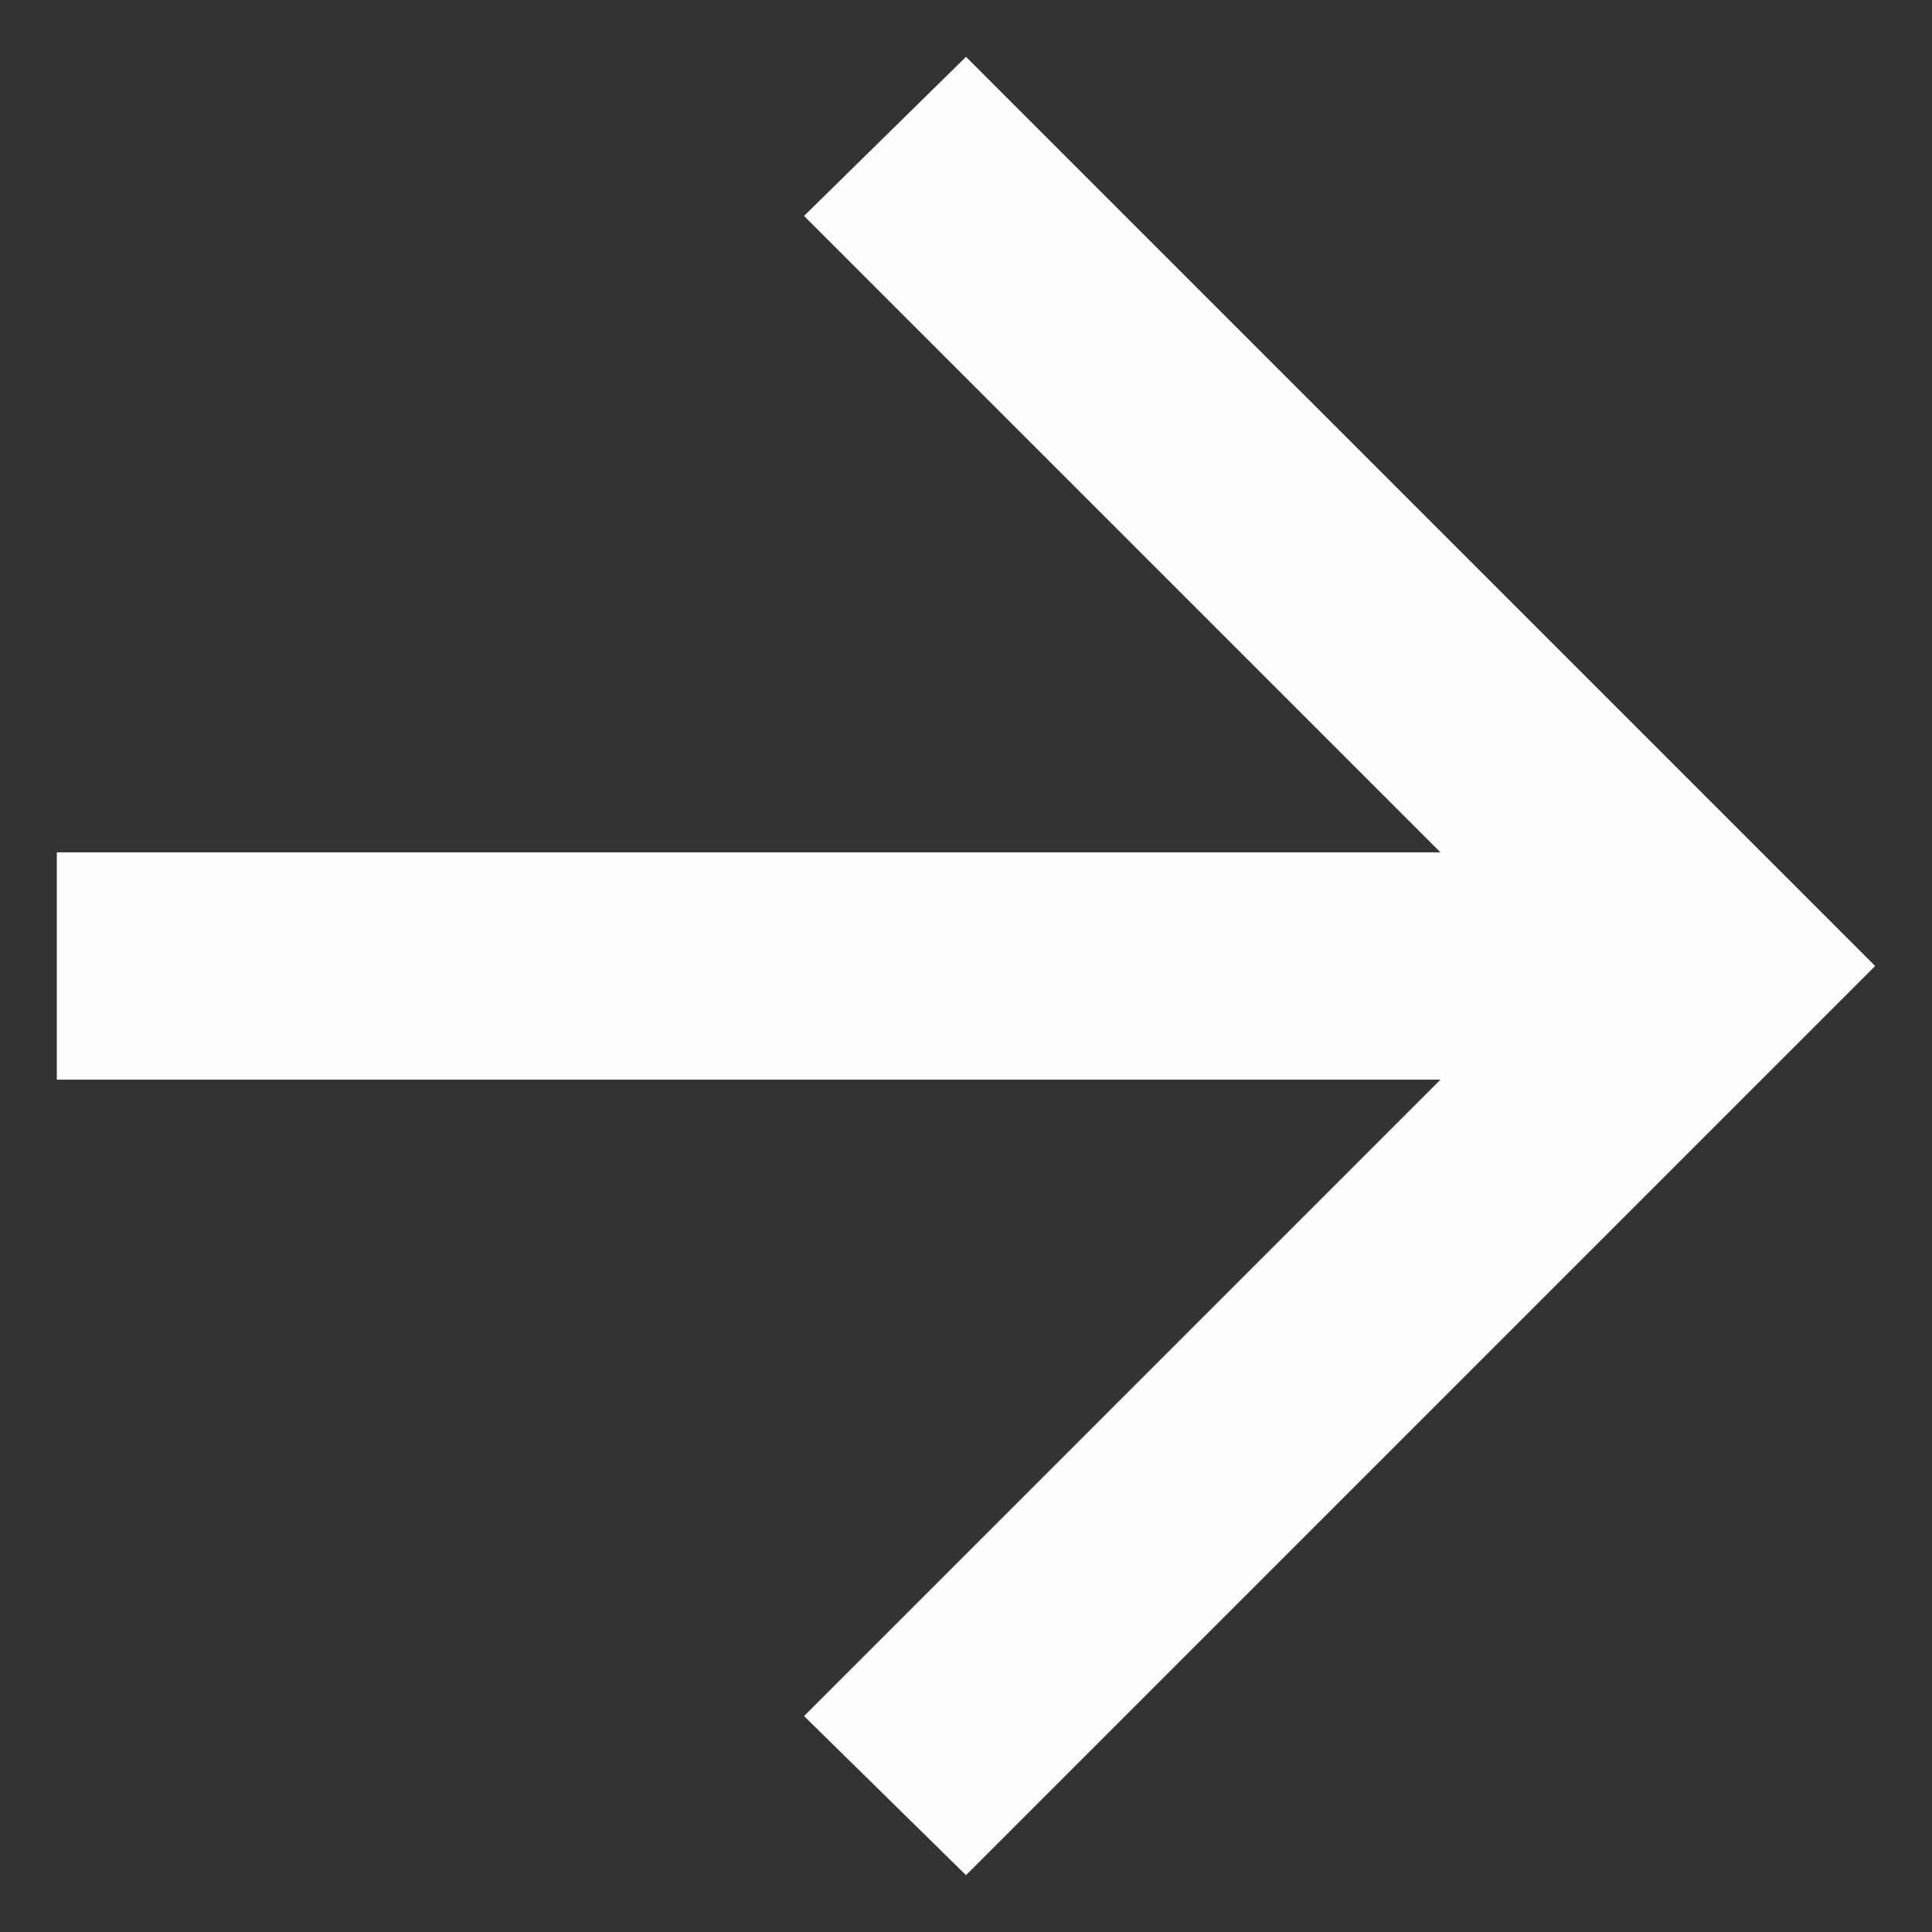
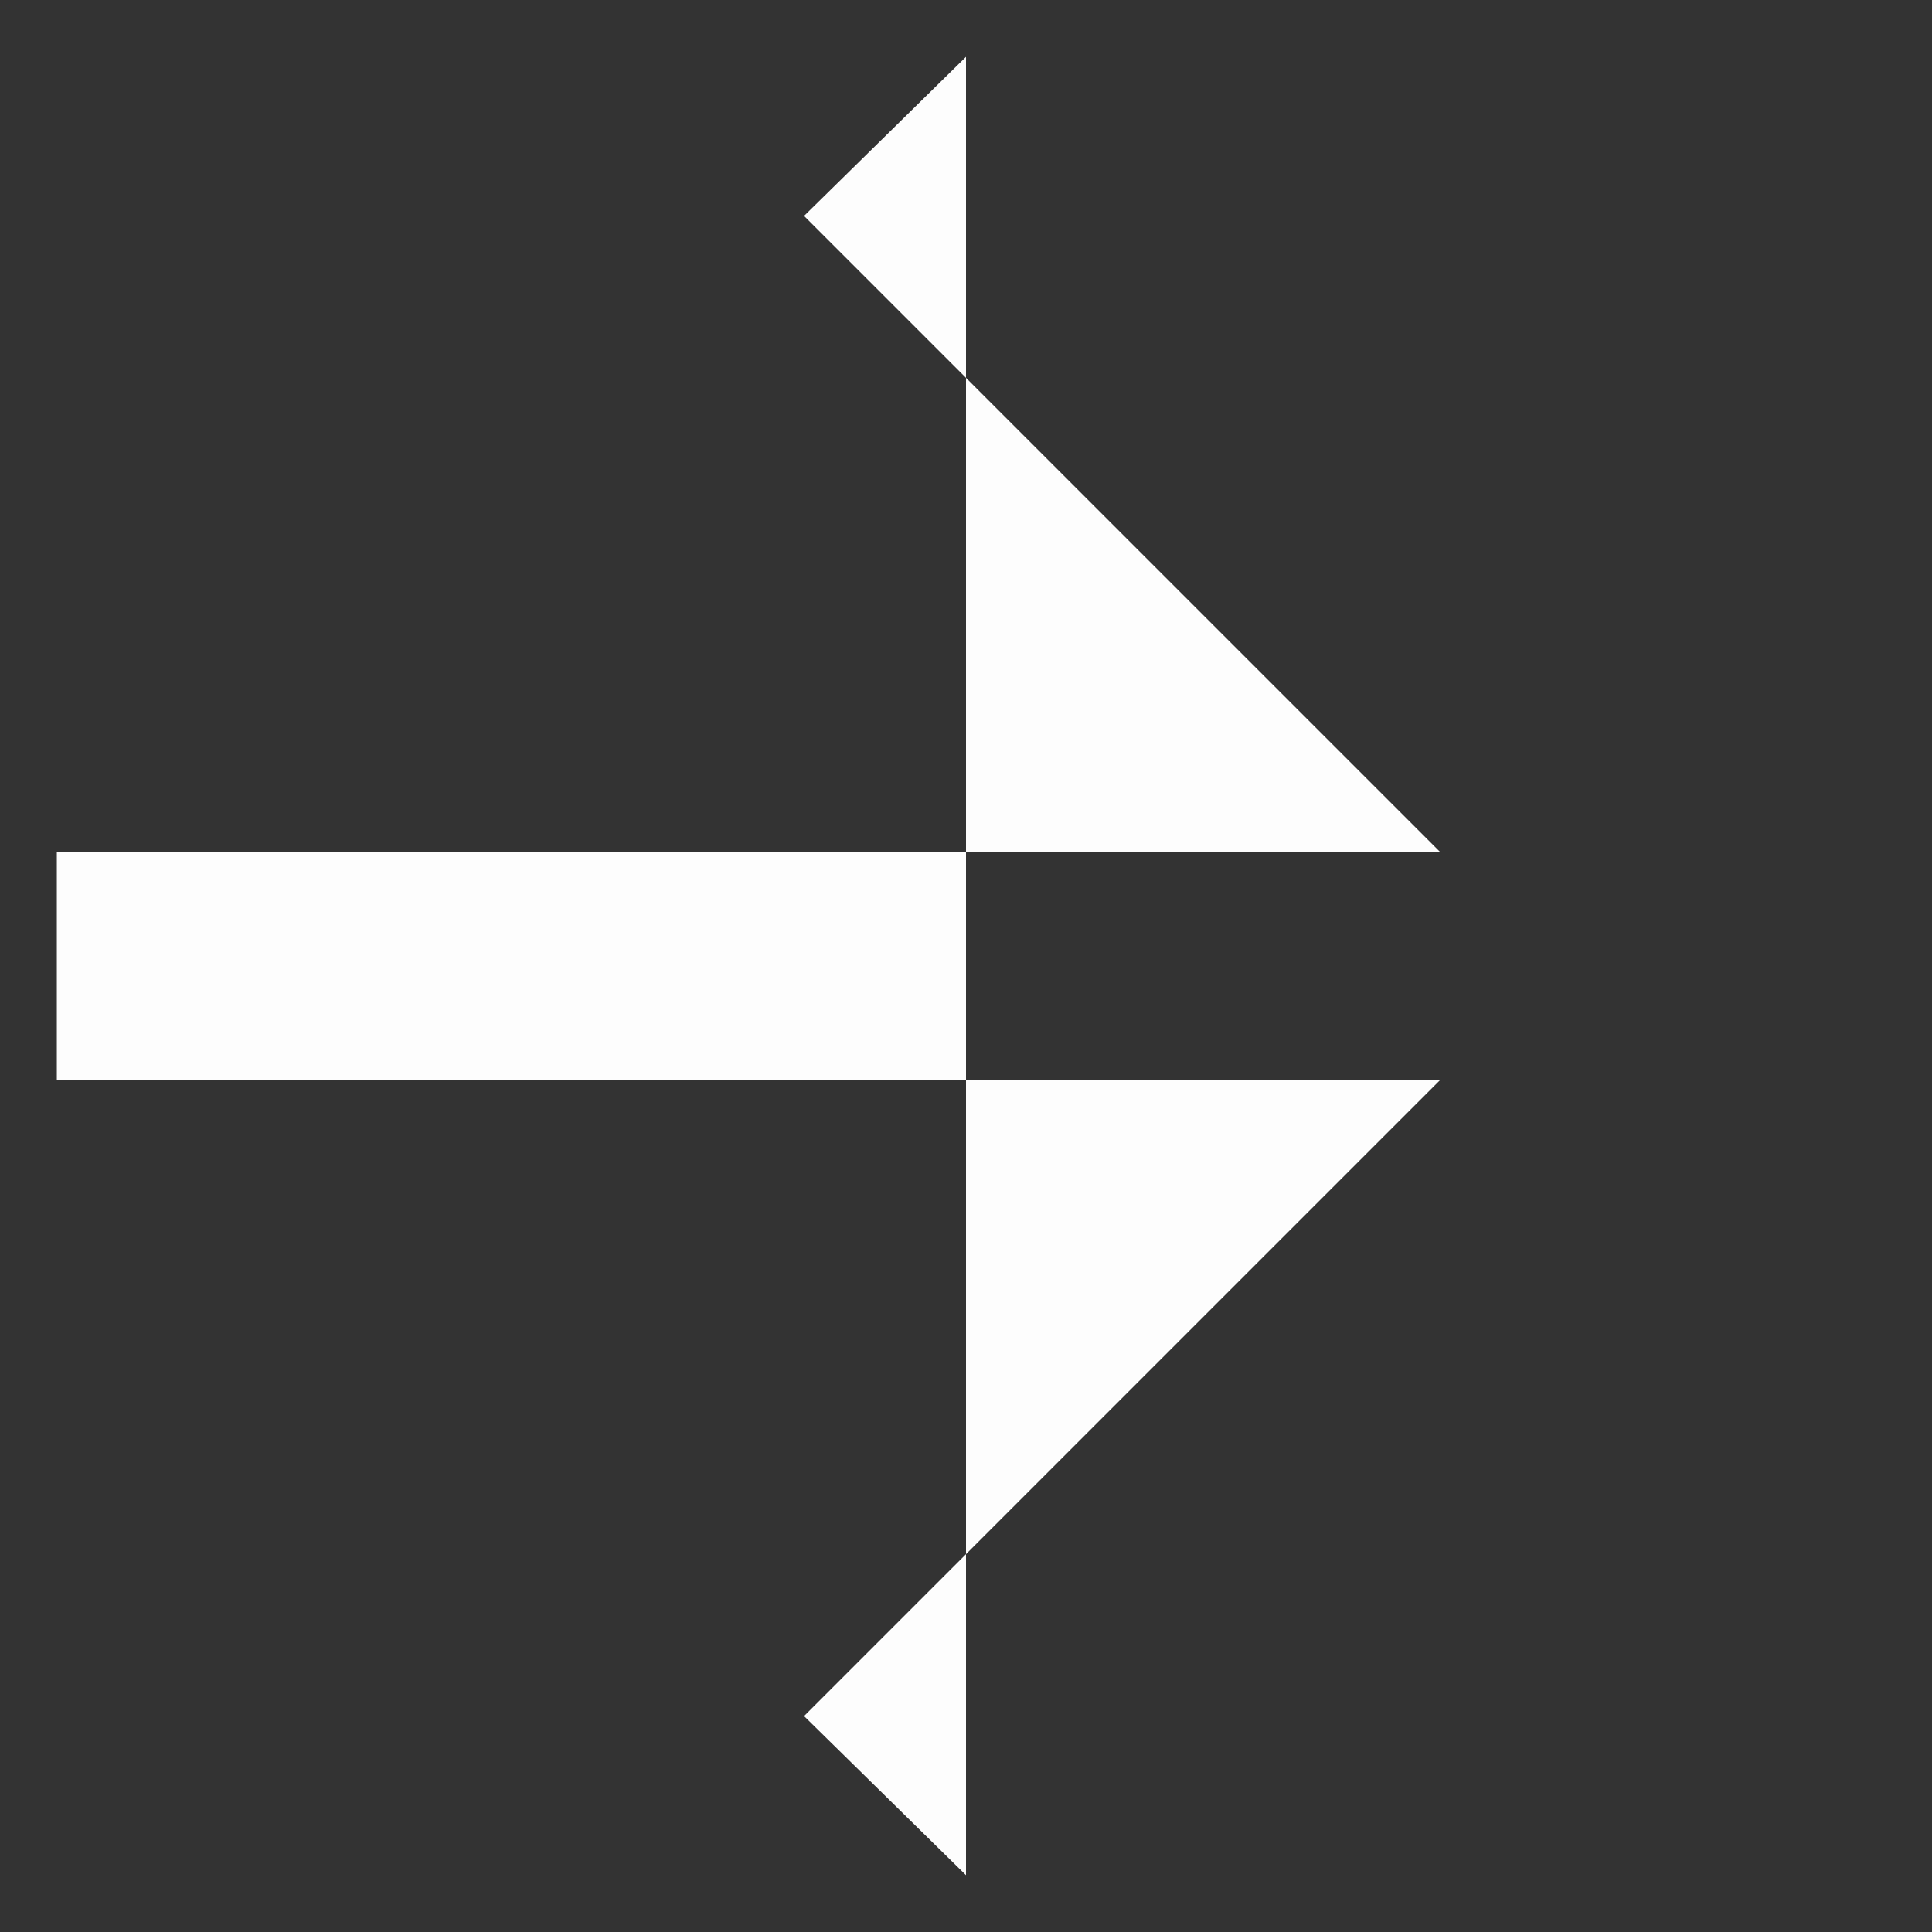
<svg xmlns="http://www.w3.org/2000/svg" width="17" height="17" viewBox="0 0 17 17" fill="none">
  <rect x="0" y="0" width="17" height="17" fill="#333333" stroke="none" />
-   <path d="M12.675 7.5L7.075 1.9L8.5 0.5L16.5 8.5L8.5 16.5L7.075 15.1L12.675 9.5L0.5 9.5L0.5 7.5L12.675 7.5Z" fill="#FDFDFD" />
+   <path d="M12.675 7.5L7.075 1.9L8.5 0.5L8.5 16.5L7.075 15.1L12.675 9.5L0.5 9.5L0.5 7.5L12.675 7.5Z" fill="#FDFDFD" />
</svg>